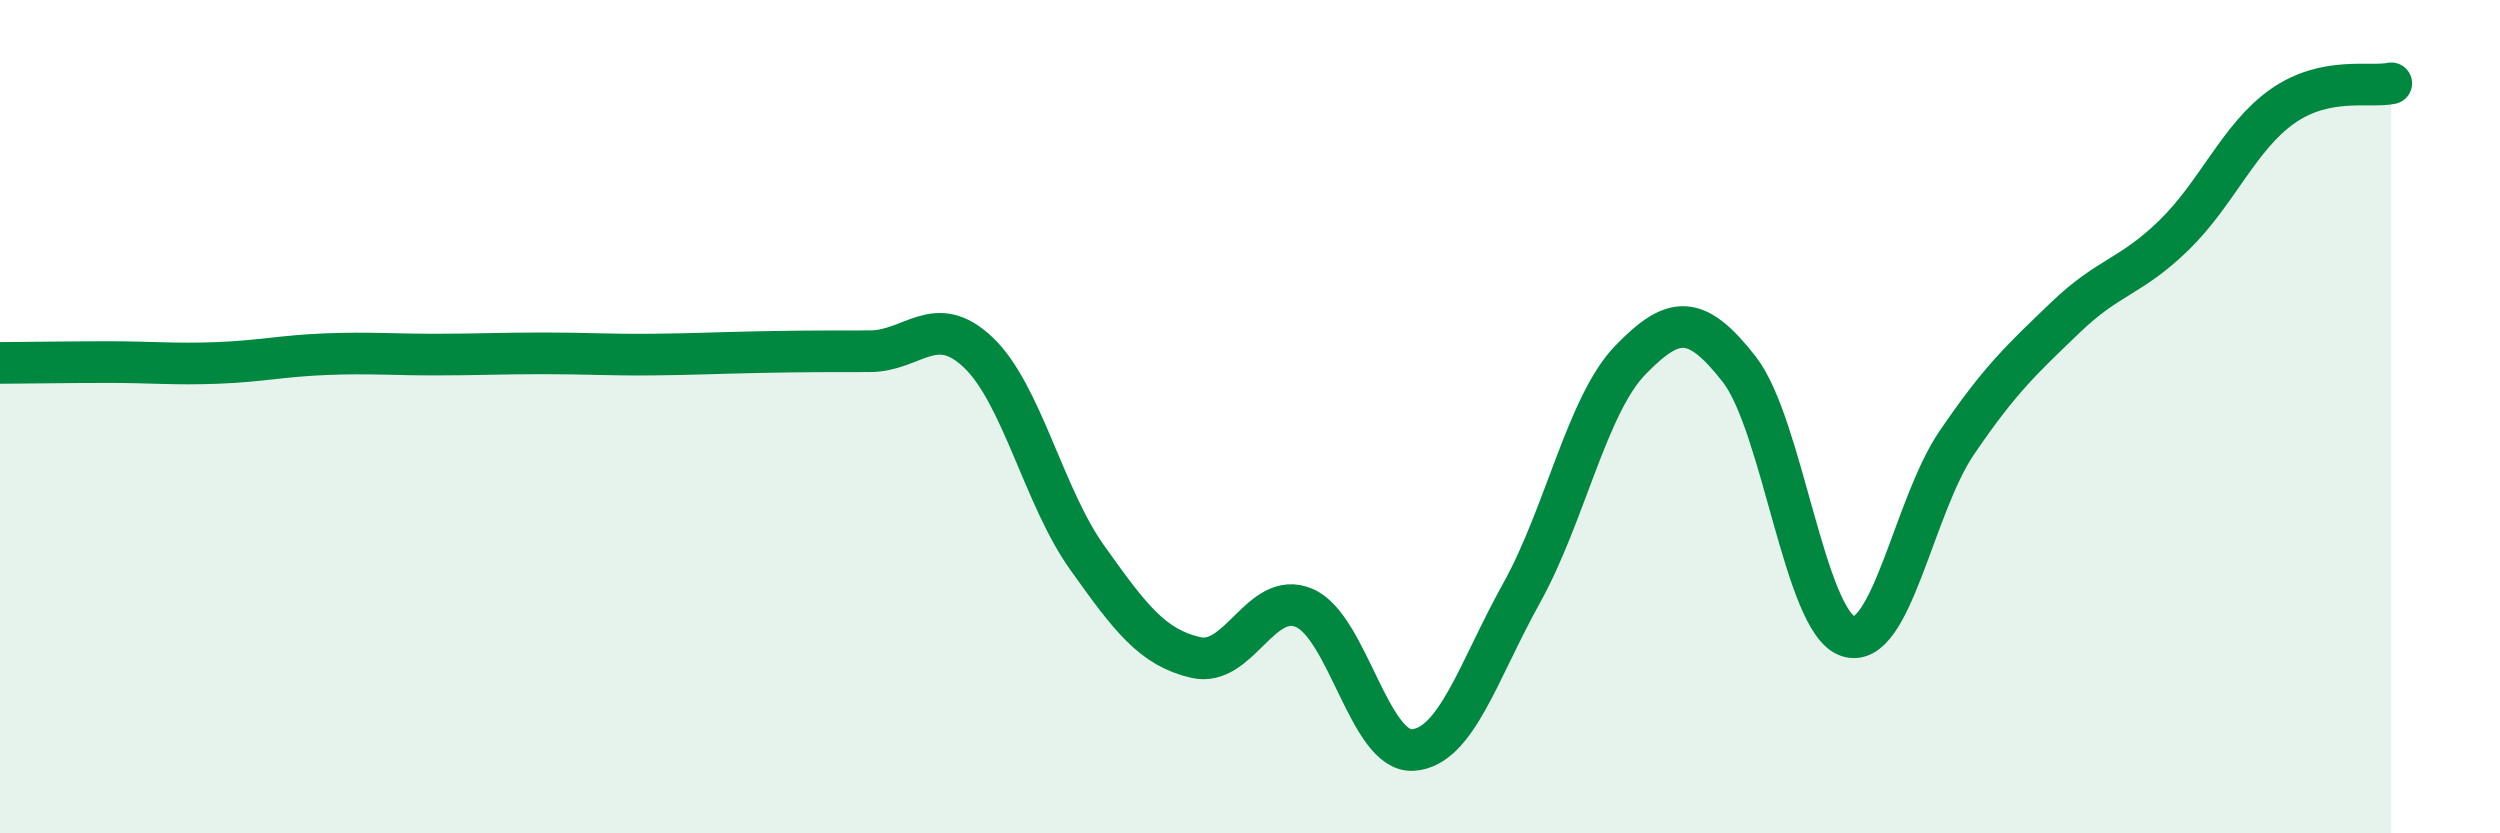
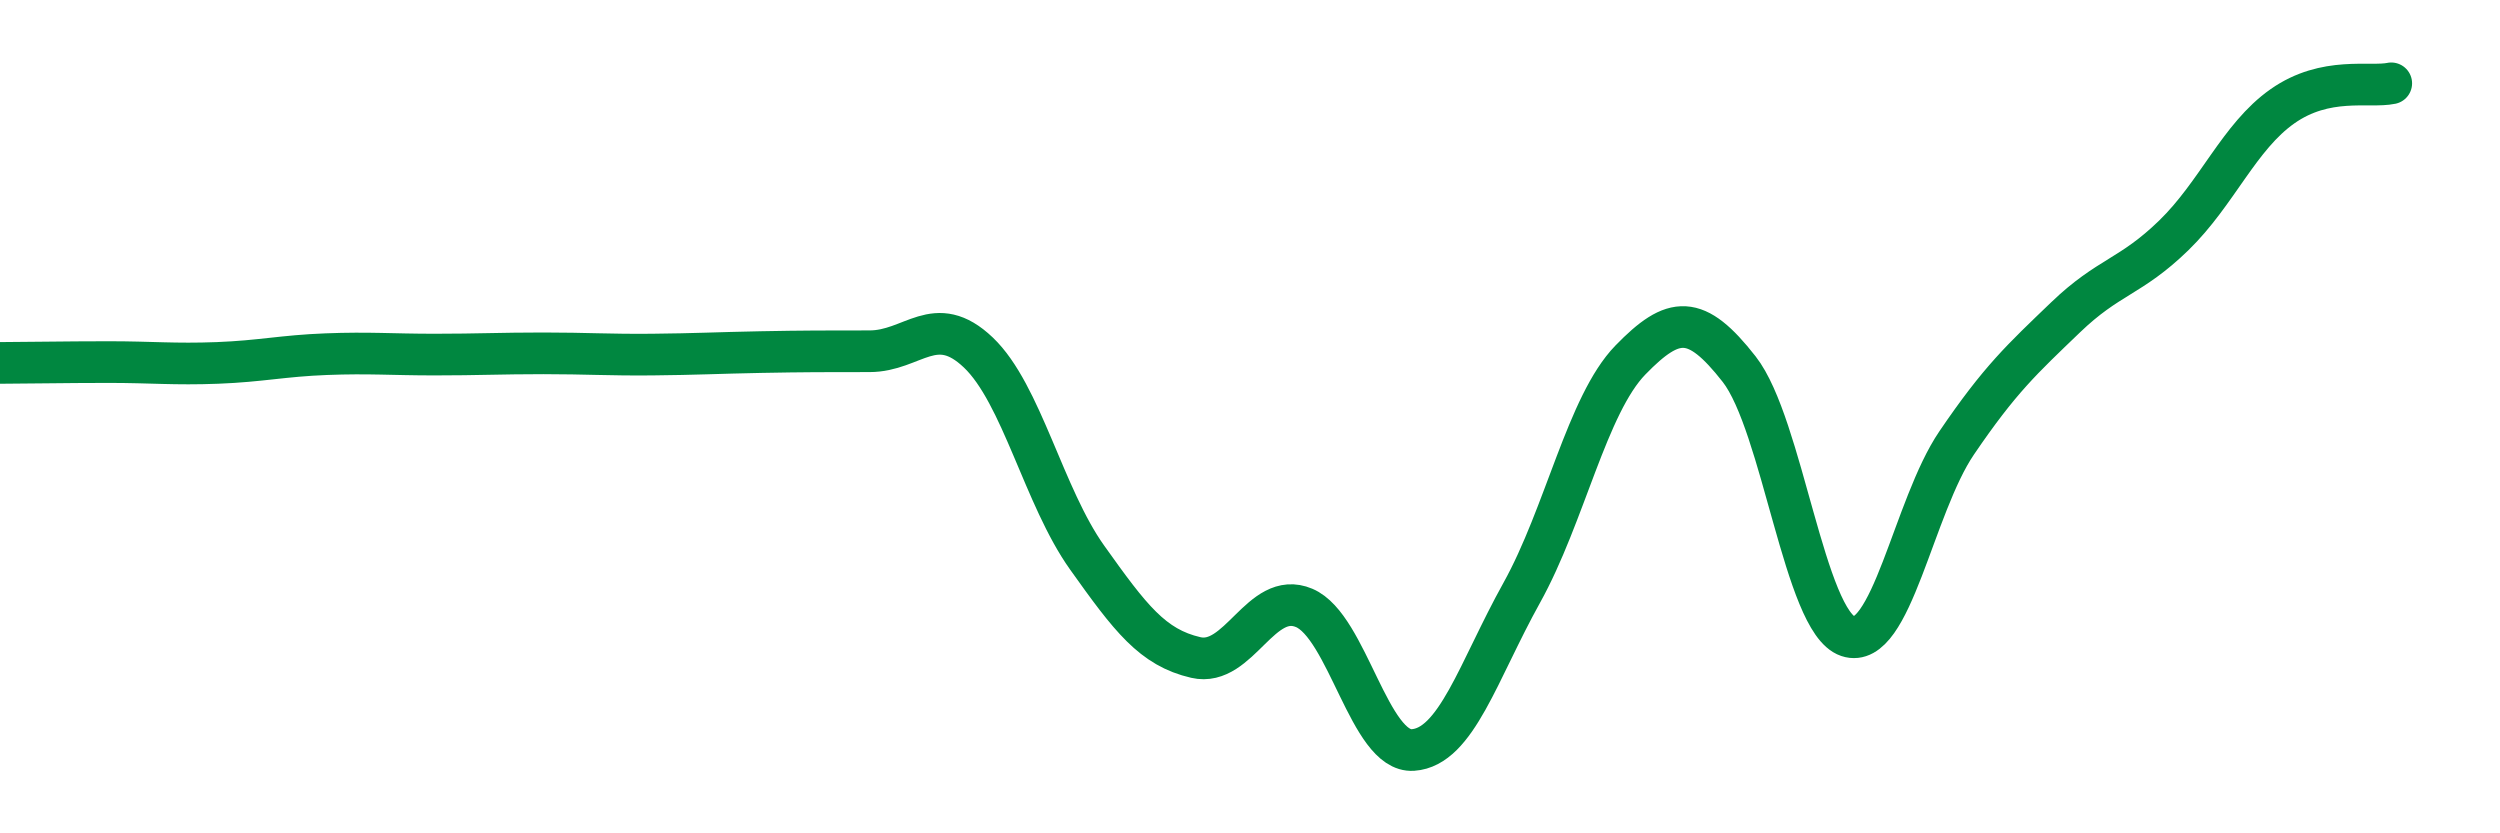
<svg xmlns="http://www.w3.org/2000/svg" width="60" height="20" viewBox="0 0 60 20">
-   <path d="M 0,8.71 C 0.52,8.71 1.57,8.69 2.61,8.69 C 3.65,8.69 4.18,8.75 5.22,8.71 C 6.26,8.67 6.79,8.54 7.83,8.5 C 8.87,8.46 9.39,8.51 10.43,8.51 C 11.47,8.51 12,8.48 13.04,8.48 C 14.08,8.48 14.61,8.52 15.65,8.51 C 16.69,8.5 17.22,8.47 18.26,8.45 C 19.3,8.43 19.83,8.43 20.87,8.43 C 21.91,8.43 22.44,7.47 23.48,8.46 C 24.52,9.45 25.05,11.92 26.09,13.38 C 27.13,14.84 27.66,15.54 28.7,15.78 C 29.74,16.02 30.26,14.15 31.3,14.59 C 32.34,15.03 32.87,18.07 33.91,18 C 34.95,17.93 35.48,16.1 36.52,14.23 C 37.56,12.36 38.09,9.71 39.13,8.64 C 40.17,7.57 40.7,7.53 41.74,8.86 C 42.78,10.19 43.31,14.92 44.35,15.27 C 45.39,15.62 45.92,12.16 46.96,10.63 C 48,9.1 48.53,8.62 49.57,7.62 C 50.61,6.62 51.13,6.66 52.17,5.65 C 53.21,4.64 53.74,3.28 54.78,2.55 C 55.82,1.82 56.87,2.11 57.39,2L57.39 20L0 20Z" fill="#008740" opacity="0.1" stroke-linecap="round" stroke-linejoin="round" />
  <path d="M 0,8.71 C 0.52,8.71 1.57,8.69 2.61,8.69 C 3.65,8.69 4.18,8.75 5.22,8.71 C 6.26,8.67 6.79,8.54 7.83,8.5 C 8.87,8.46 9.39,8.51 10.43,8.51 C 11.47,8.51 12,8.48 13.04,8.48 C 14.08,8.48 14.61,8.52 15.65,8.51 C 16.69,8.5 17.22,8.47 18.26,8.45 C 19.3,8.43 19.83,8.43 20.87,8.43 C 21.91,8.43 22.44,7.47 23.48,8.46 C 24.52,9.45 25.05,11.92 26.09,13.38 C 27.13,14.84 27.66,15.54 28.7,15.78 C 29.74,16.02 30.26,14.15 31.3,14.59 C 32.34,15.03 32.87,18.07 33.91,18 C 34.95,17.93 35.48,16.1 36.52,14.23 C 37.56,12.36 38.09,9.71 39.13,8.64 C 40.17,7.57 40.7,7.53 41.74,8.86 C 42.78,10.19 43.31,14.92 44.35,15.27 C 45.39,15.62 45.92,12.16 46.96,10.63 C 48,9.1 48.53,8.62 49.57,7.62 C 50.61,6.62 51.13,6.66 52.17,5.65 C 53.21,4.64 53.74,3.28 54.78,2.55 C 55.82,1.82 56.87,2.11 57.39,2" stroke="#008740" stroke-width="1" fill="none" stroke-linecap="round" stroke-linejoin="round" />
</svg>